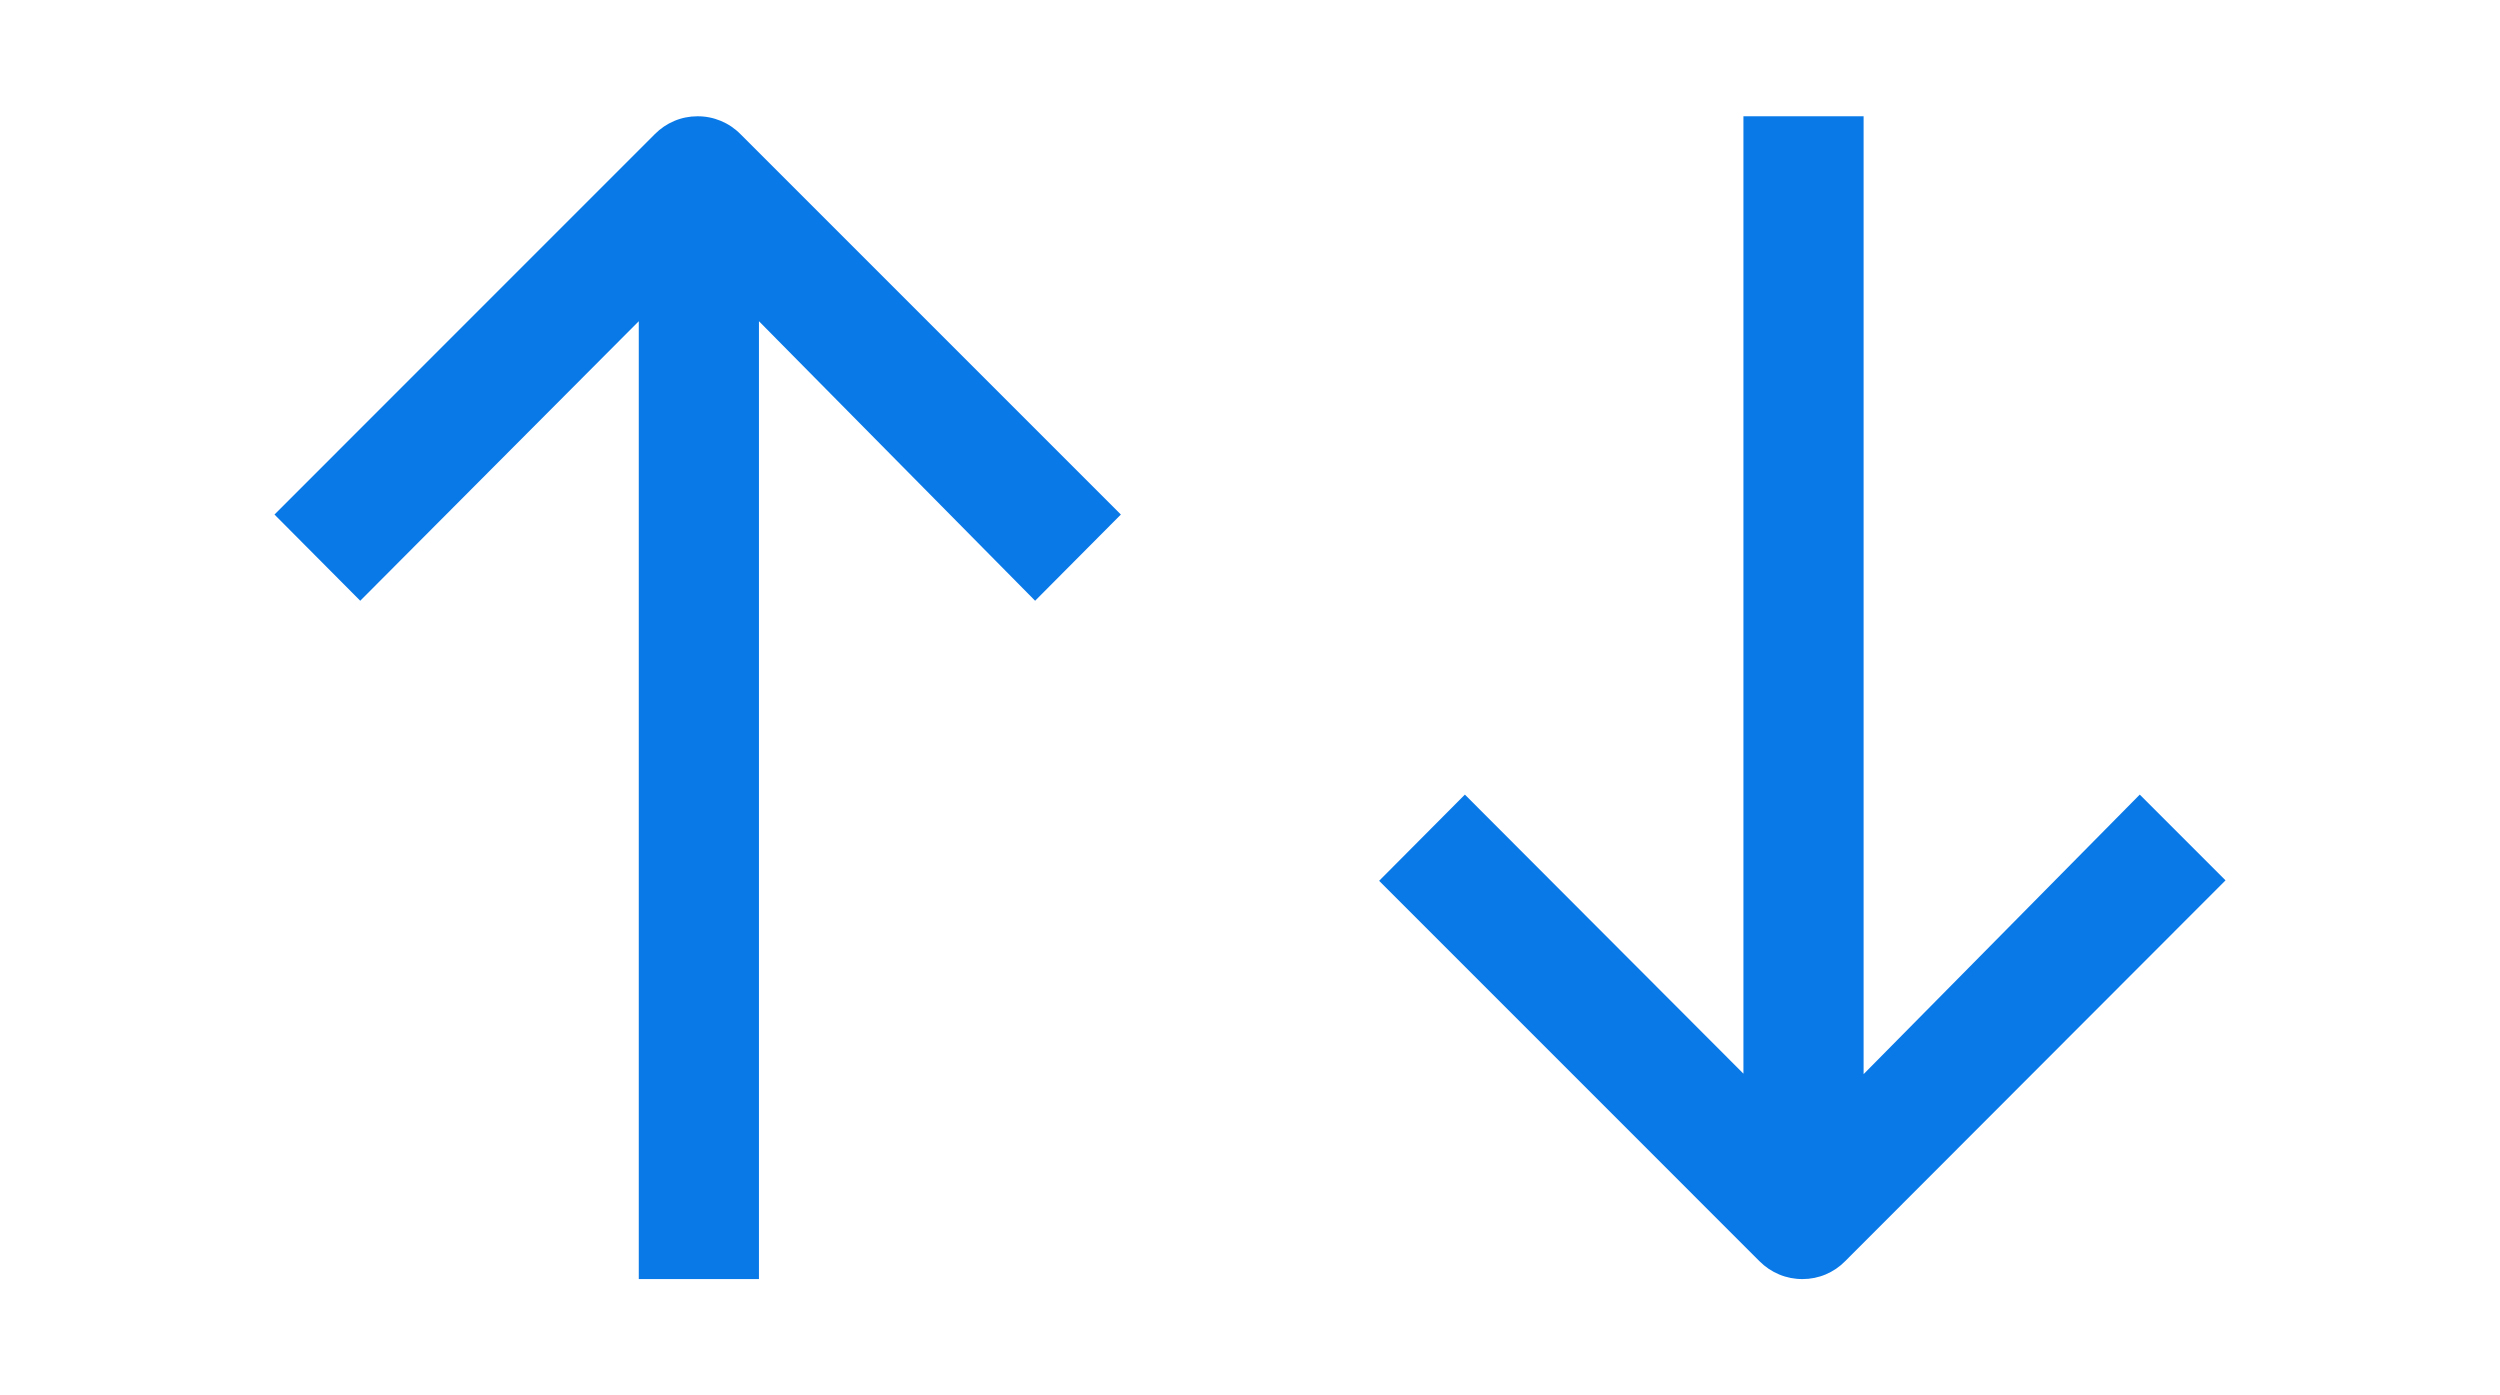
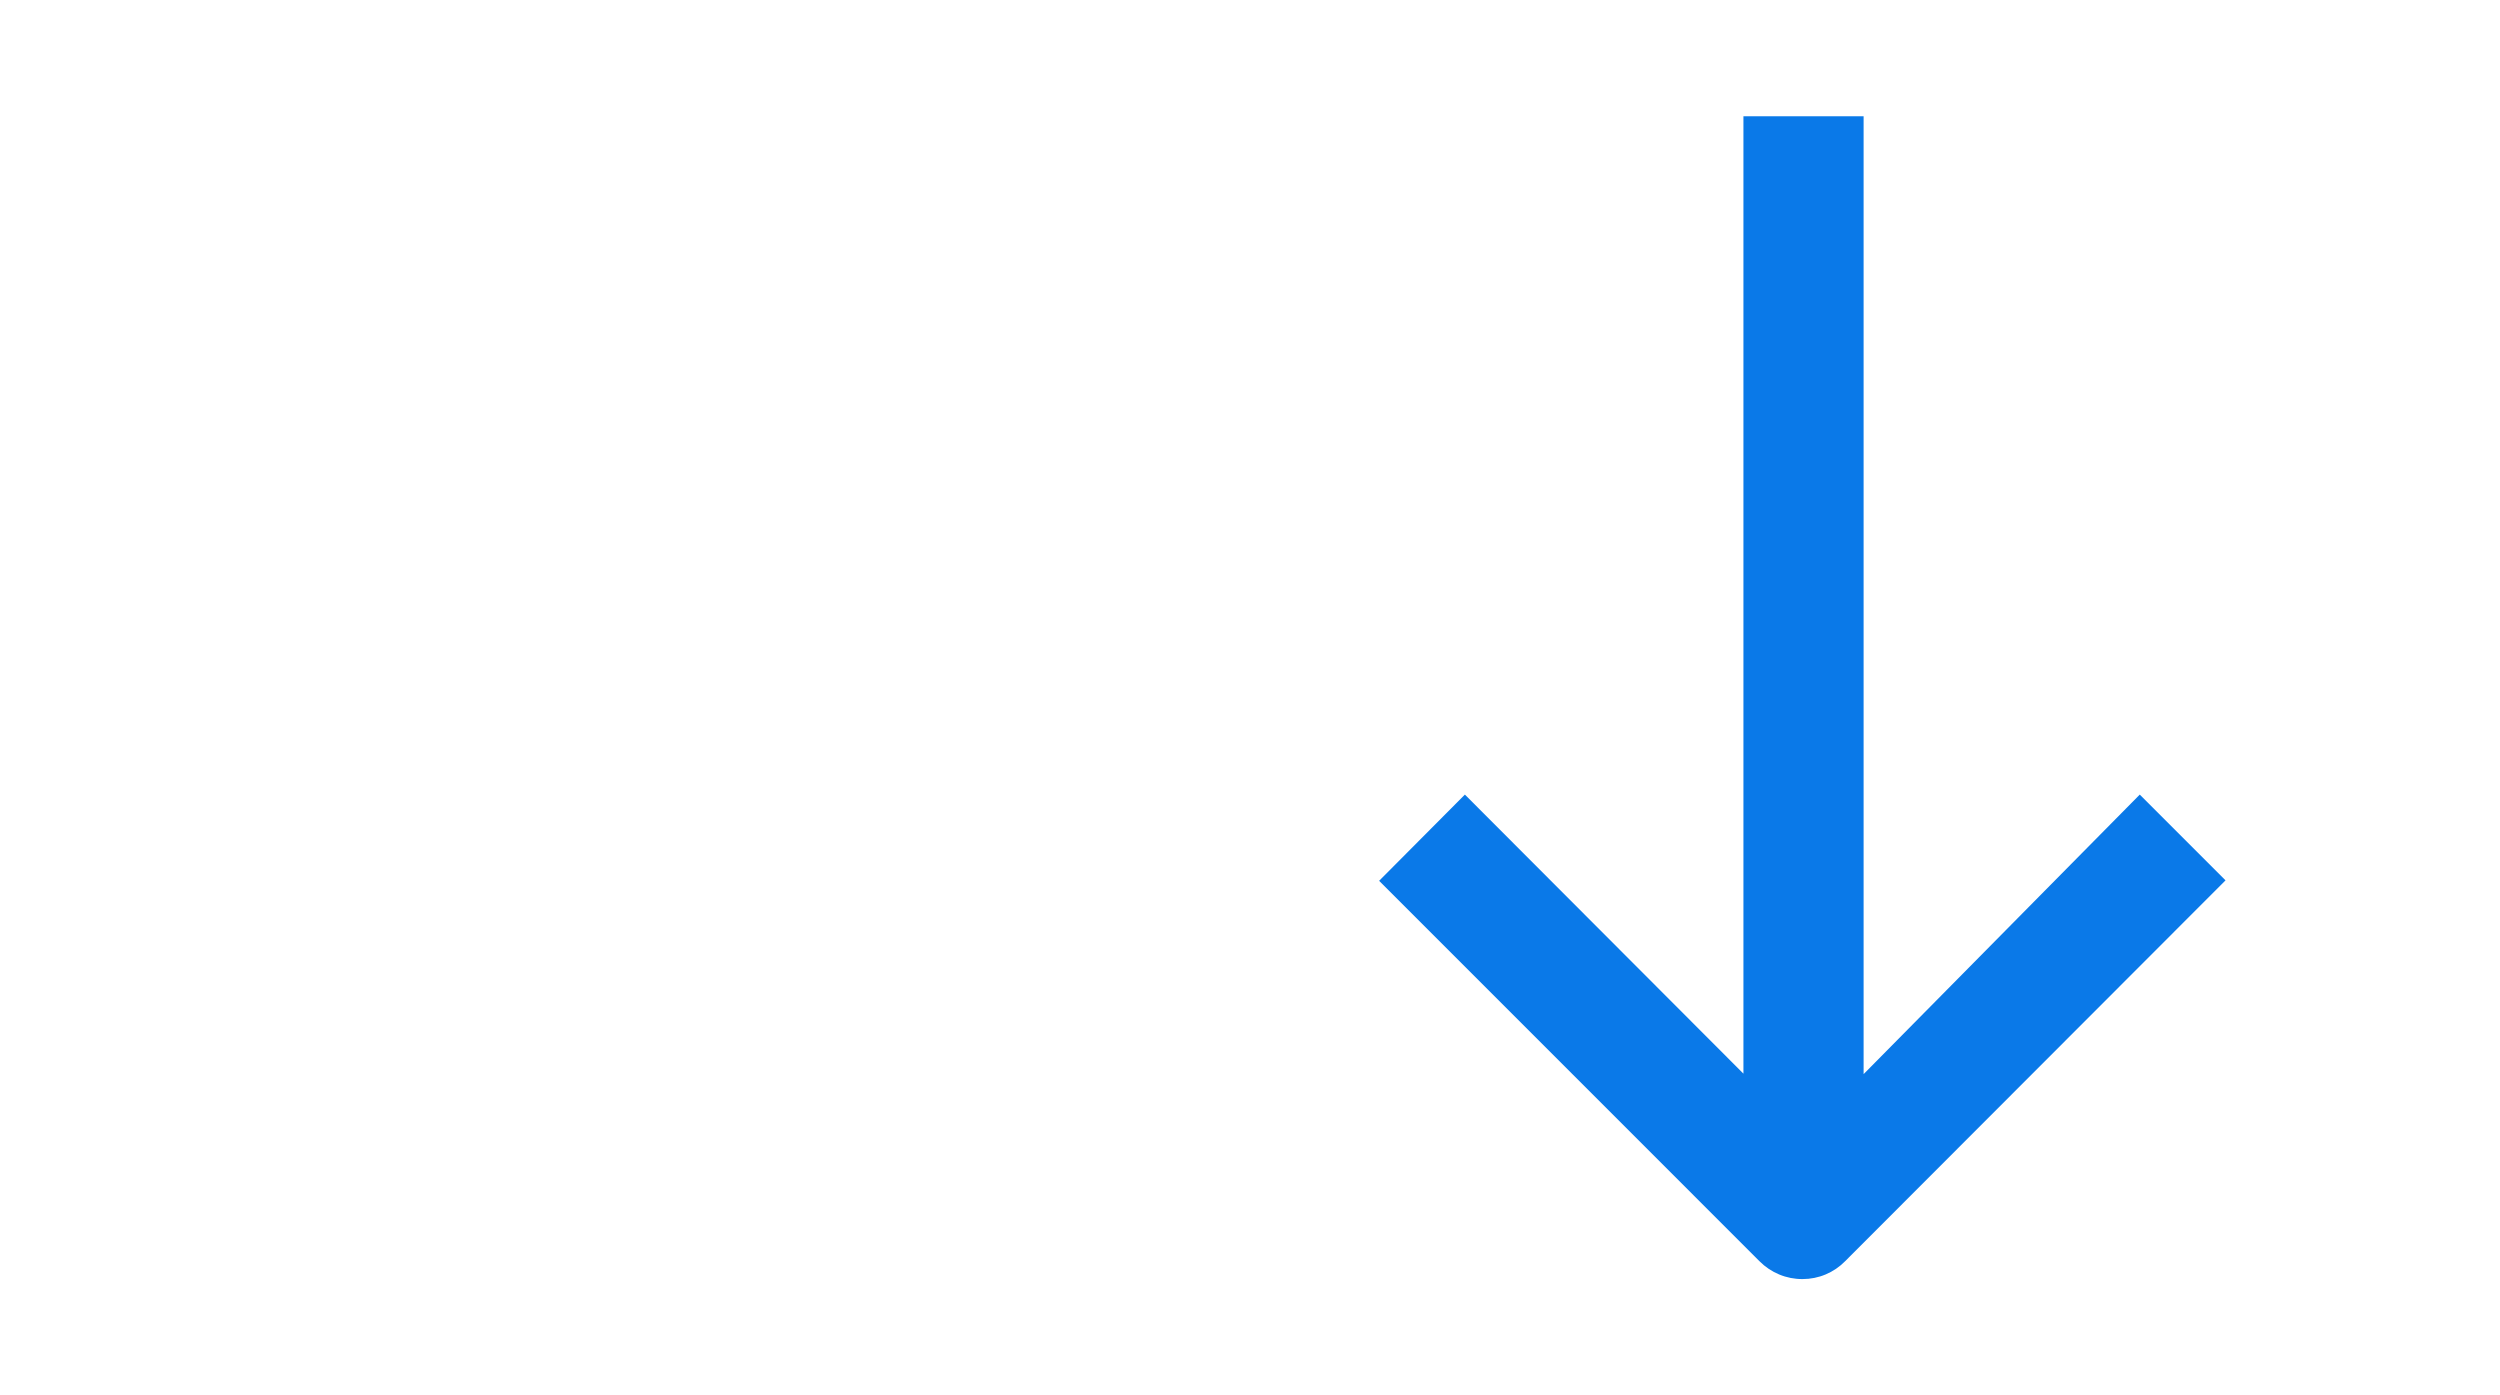
<svg xmlns="http://www.w3.org/2000/svg" width="43" height="24" viewBox="0 0 43 24" fill="none">
-   <path d="M11.996 2C12.134 1.999 12.27 2.026 12.398 2.079C12.525 2.132 12.641 2.21 12.737 2.308L19.279 8.85L17.804 10.333L13.054 5.525V22H10.987V5.525L6.196 10.333L4.721 8.85L11.262 2.308C11.358 2.211 11.472 2.133 11.598 2.08C11.724 2.027 11.859 2 11.996 2Z" fill="#0A79E8" />
  <path d="M31.004 22C30.866 22.001 30.729 21.974 30.602 21.921C30.475 21.868 30.359 21.79 30.262 21.692L23.721 15.15L25.196 13.667L29.987 18.467V2H32.054V18.475L36.804 13.667L38.279 15.142L31.737 21.692C31.642 21.789 31.528 21.867 31.402 21.92C31.276 21.973 31.141 22 31.004 22Z" fill="#0A79E8" />
</svg>